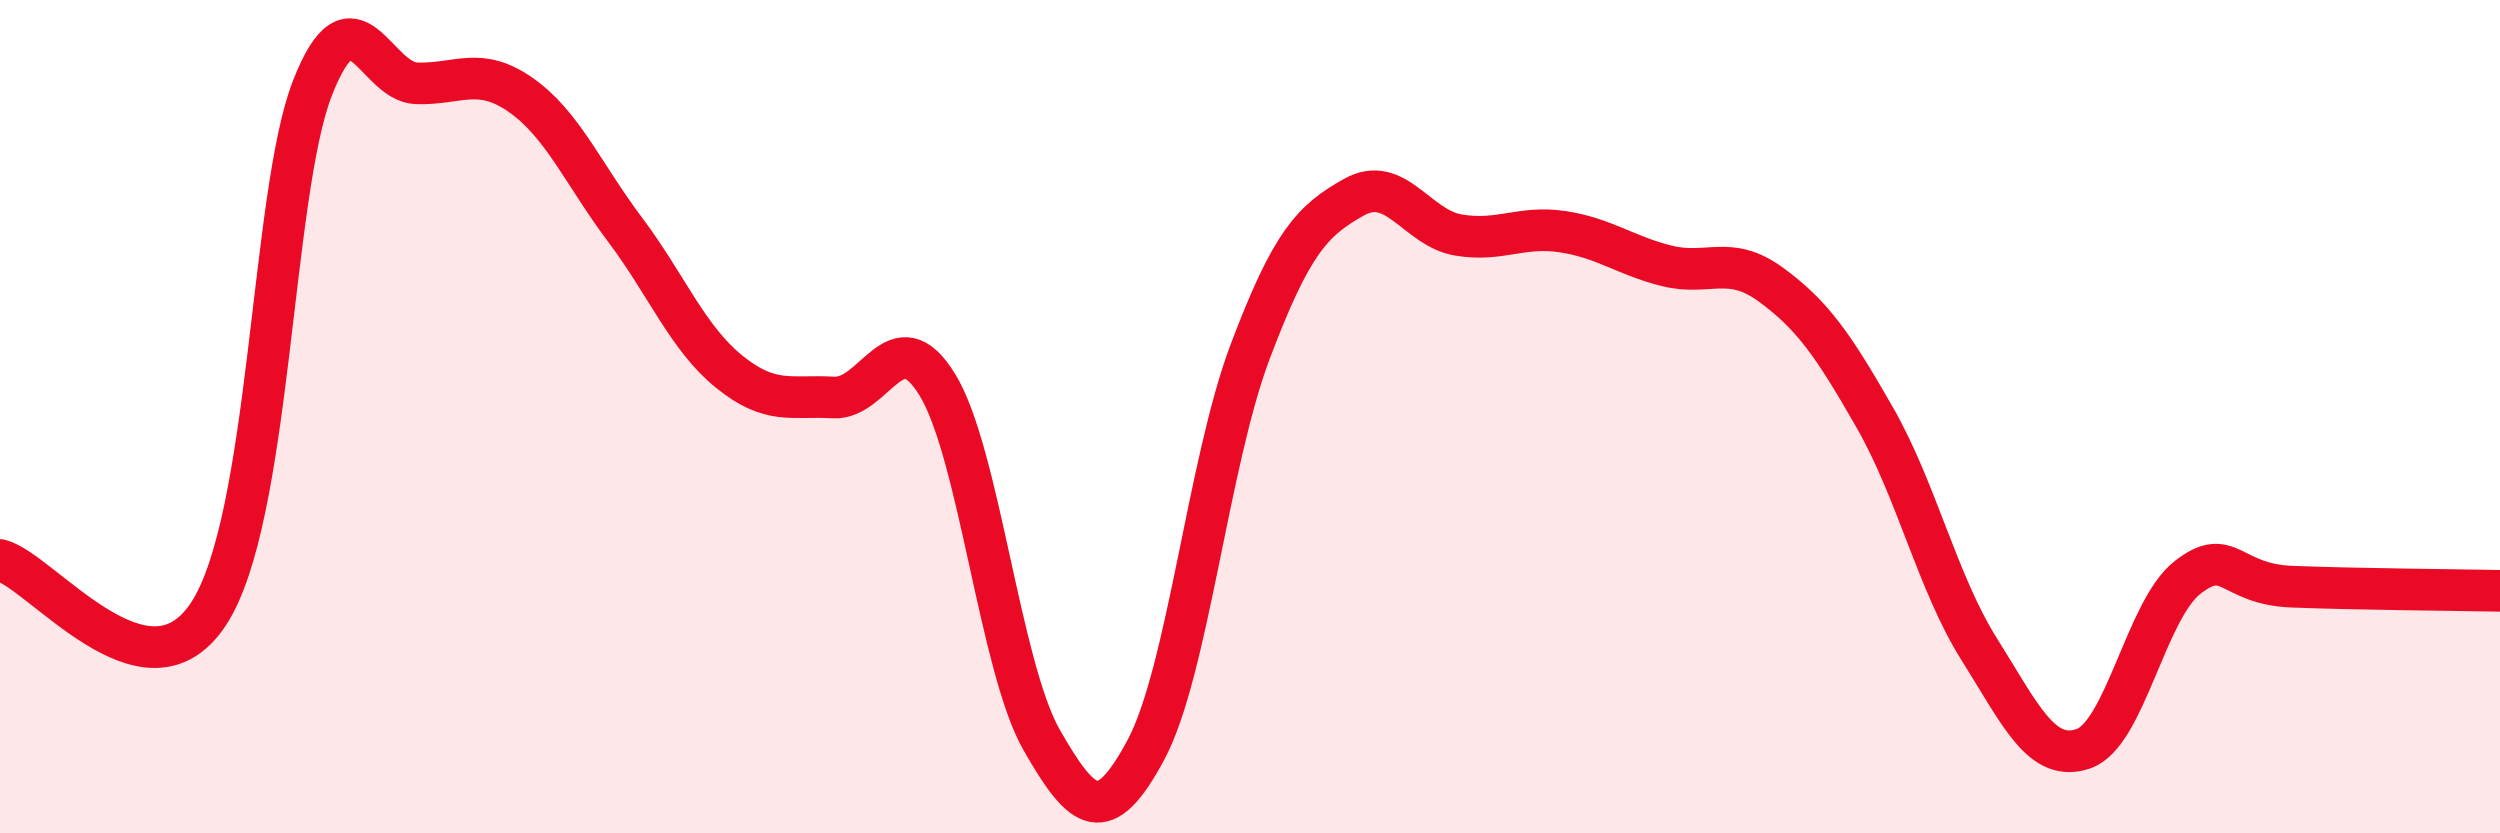
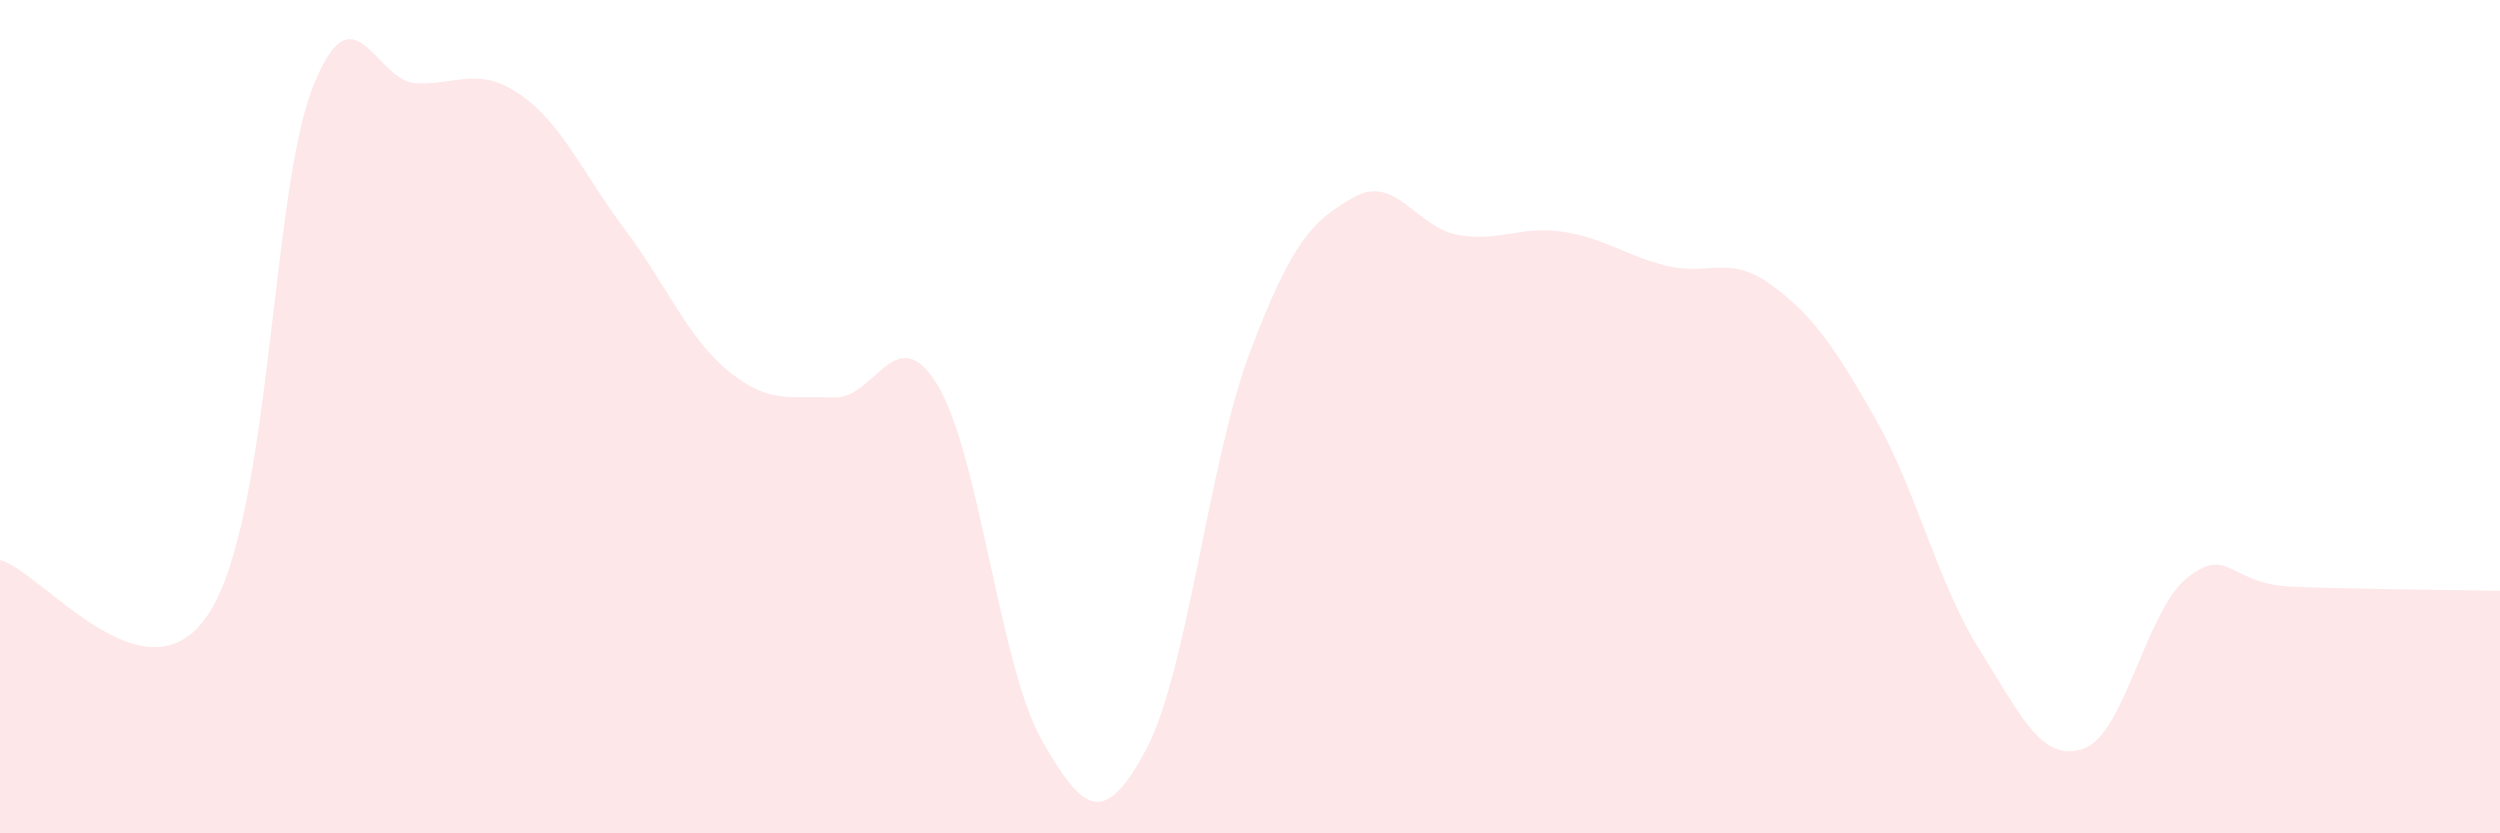
<svg xmlns="http://www.w3.org/2000/svg" width="60" height="20" viewBox="0 0 60 20">
  <path d="M 0,13.44 C 1,13.7 3.5,17.01 5,14.74 C 6.5,12.47 6.5,4.66 7.5,2.11 C 8.5,-0.44 9,1.97 10,2 C 11,2.03 11.5,1.58 12.5,2.28 C 13.5,2.98 14,4.18 15,5.51 C 16,6.84 16.5,8.11 17.5,8.92 C 18.5,9.73 19,9.48 20,9.54 C 21,9.6 21.5,7.6 22.5,9.24 C 23.5,10.88 24,16.01 25,17.76 C 26,19.51 26.5,19.86 27.5,18 C 28.5,16.14 29,11.1 30,8.45 C 31,5.8 31.5,5.29 32.5,4.73 C 33.5,4.17 34,5.47 35,5.64 C 36,5.81 36.5,5.41 37.5,5.56 C 38.5,5.71 39,6.13 40,6.38 C 41,6.63 41.5,6.1 42.5,6.83 C 43.5,7.56 44,8.28 45,10.03 C 46,11.78 46.5,13.99 47.5,15.58 C 48.5,17.17 49,18.31 50,17.97 C 51,17.63 51.5,14.64 52.5,13.86 C 53.5,13.08 53.5,14.02 55,14.08 C 56.5,14.14 59,14.16 60,14.18L60 20L0 20Z" fill="#EB0A25" opacity="0.1" stroke-linecap="round" stroke-linejoin="round" />
-   <path d="M 0,13.44 C 1,13.7 3.5,17.01 5,14.74 C 6.5,12.47 6.5,4.66 7.5,2.11 C 8.5,-0.44 9,1.97 10,2 C 11,2.03 11.5,1.58 12.5,2.28 C 13.5,2.98 14,4.18 15,5.51 C 16,6.84 16.5,8.11 17.5,8.92 C 18.5,9.73 19,9.48 20,9.54 C 21,9.6 21.5,7.6 22.5,9.24 C 23.5,10.88 24,16.01 25,17.76 C 26,19.51 26.5,19.86 27.5,18 C 28.5,16.14 29,11.1 30,8.45 C 31,5.8 31.5,5.29 32.5,4.73 C 33.5,4.17 34,5.47 35,5.64 C 36,5.81 36.5,5.41 37.5,5.56 C 38.5,5.71 39,6.13 40,6.38 C 41,6.63 41.5,6.1 42.5,6.83 C 43.5,7.56 44,8.28 45,10.03 C 46,11.78 46.5,13.99 47.5,15.58 C 48.5,17.17 49,18.31 50,17.97 C 51,17.63 51.5,14.64 52.5,13.86 C 53.5,13.08 53.5,14.02 55,14.08 C 56.5,14.14 59,14.16 60,14.18" stroke="#EB0A25" stroke-width="1" fill="none" stroke-linecap="round" stroke-linejoin="round" />
</svg>